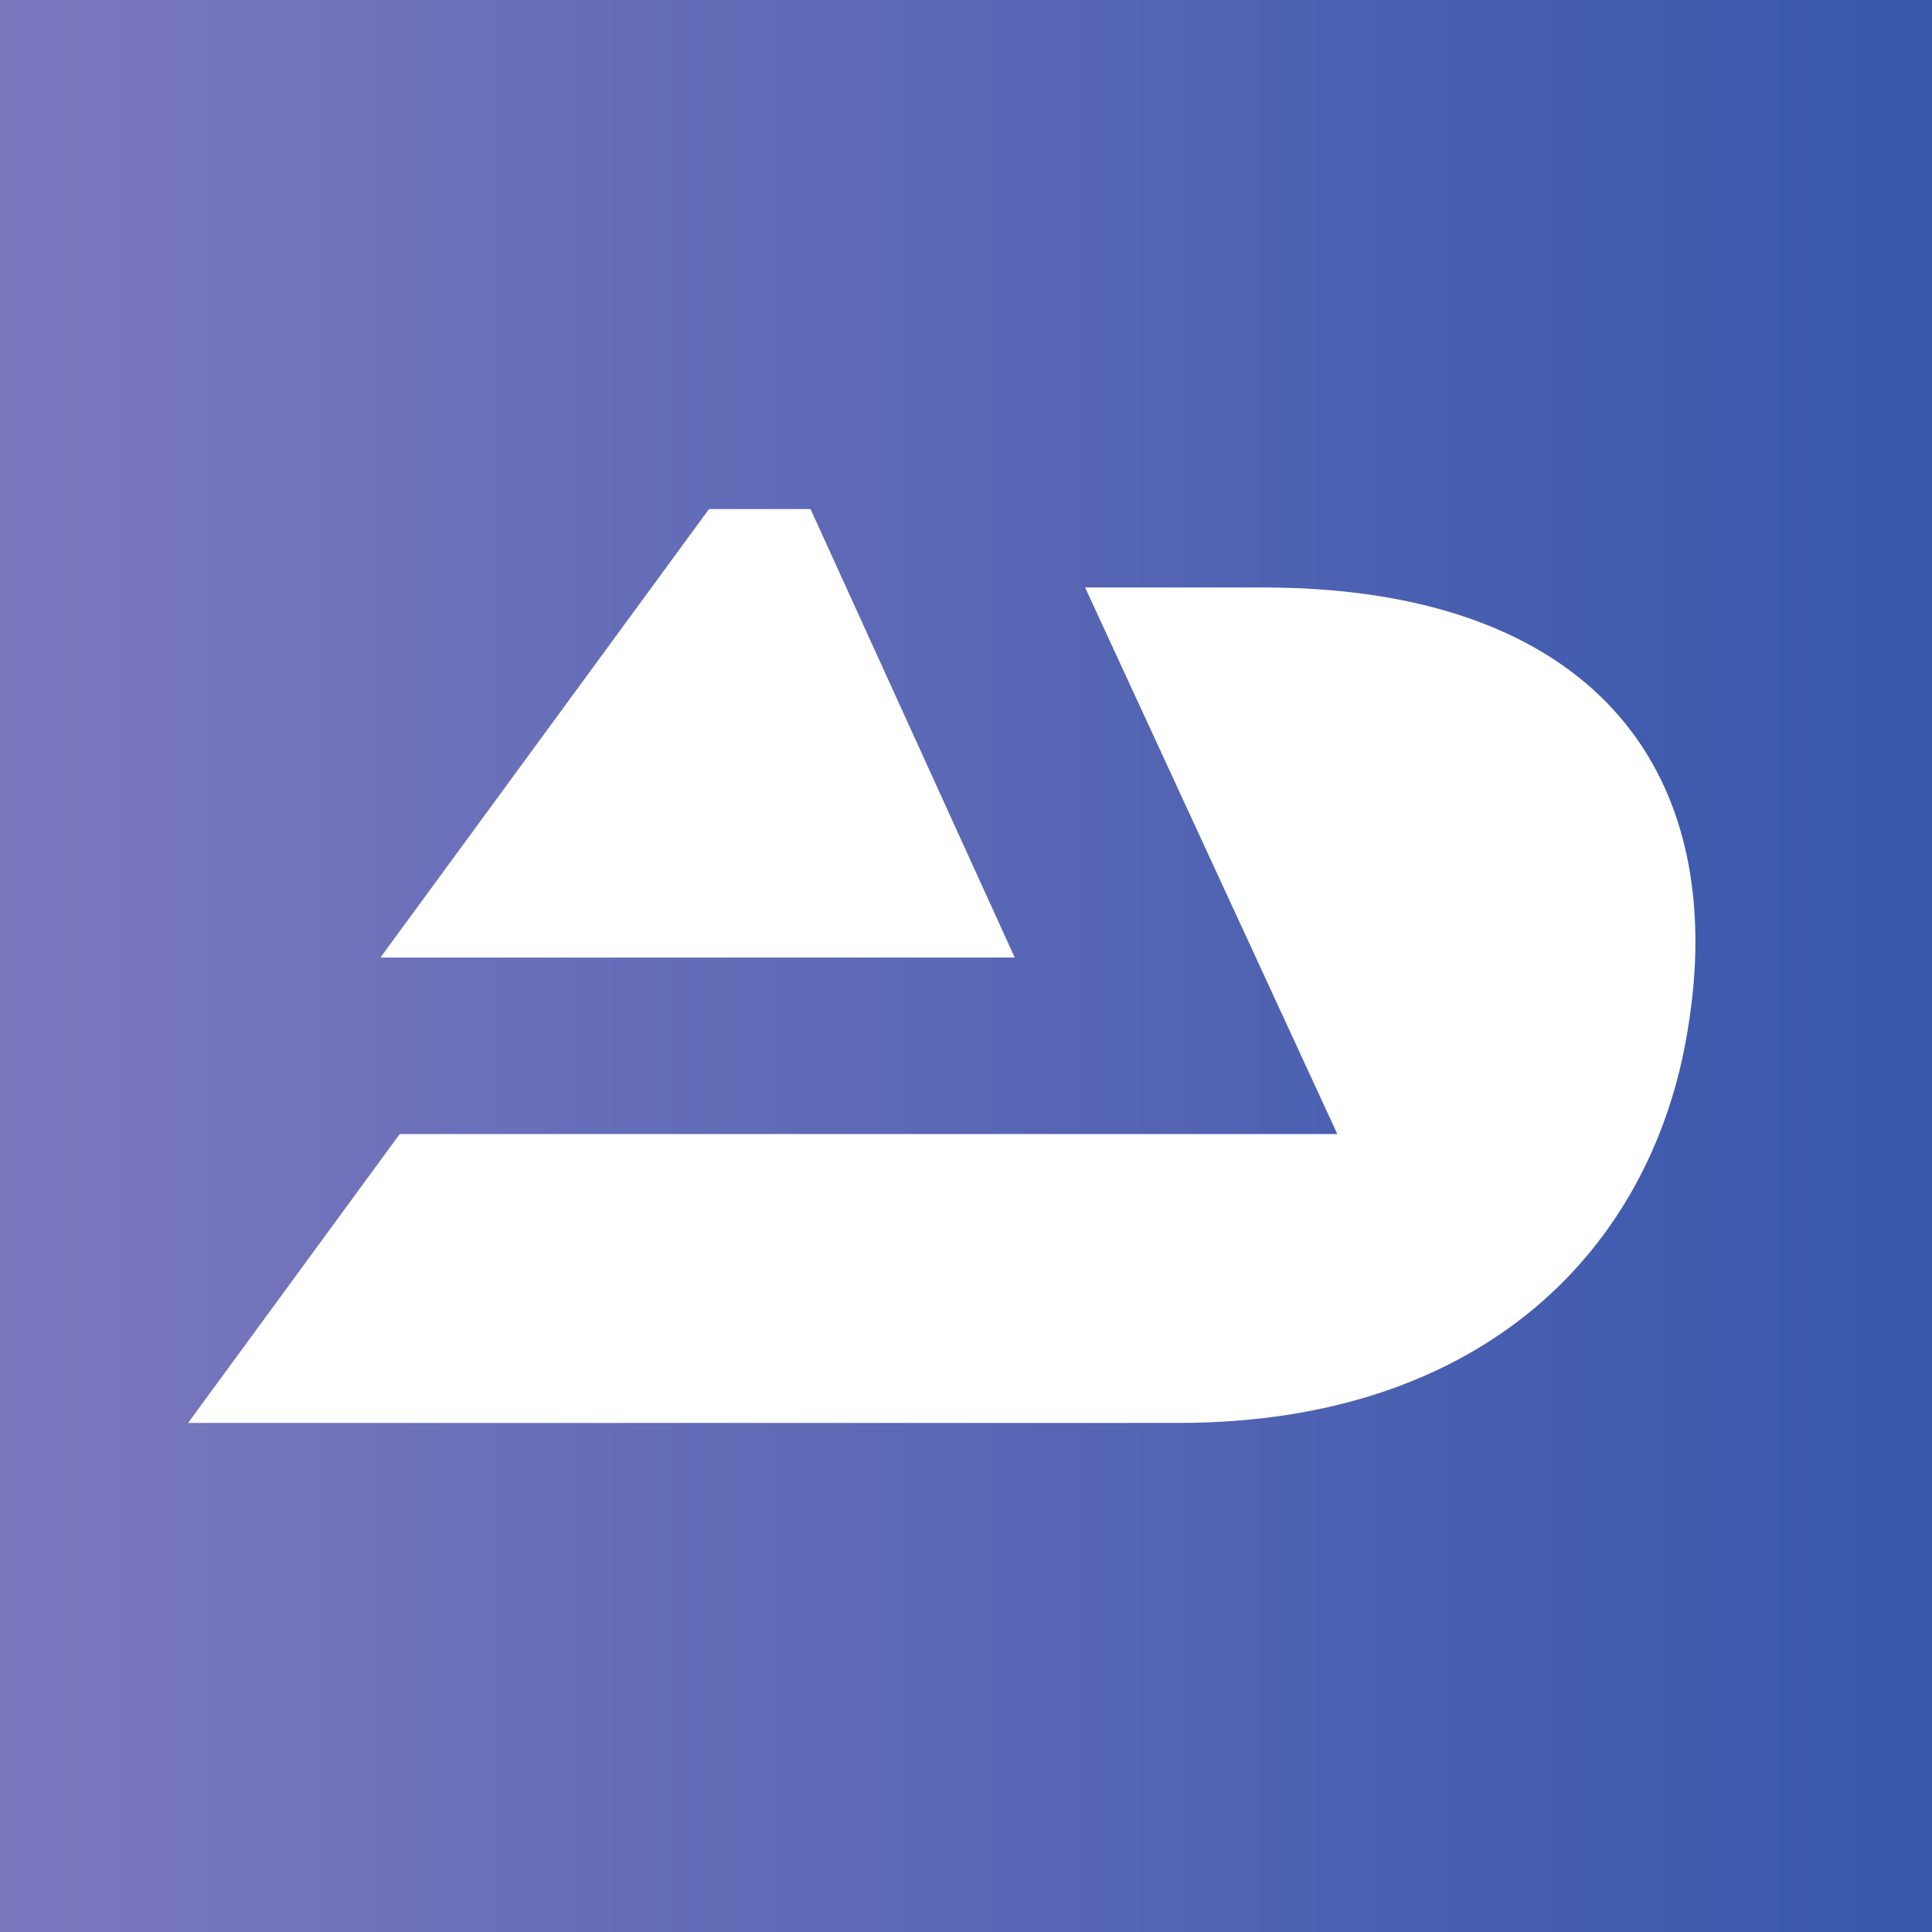
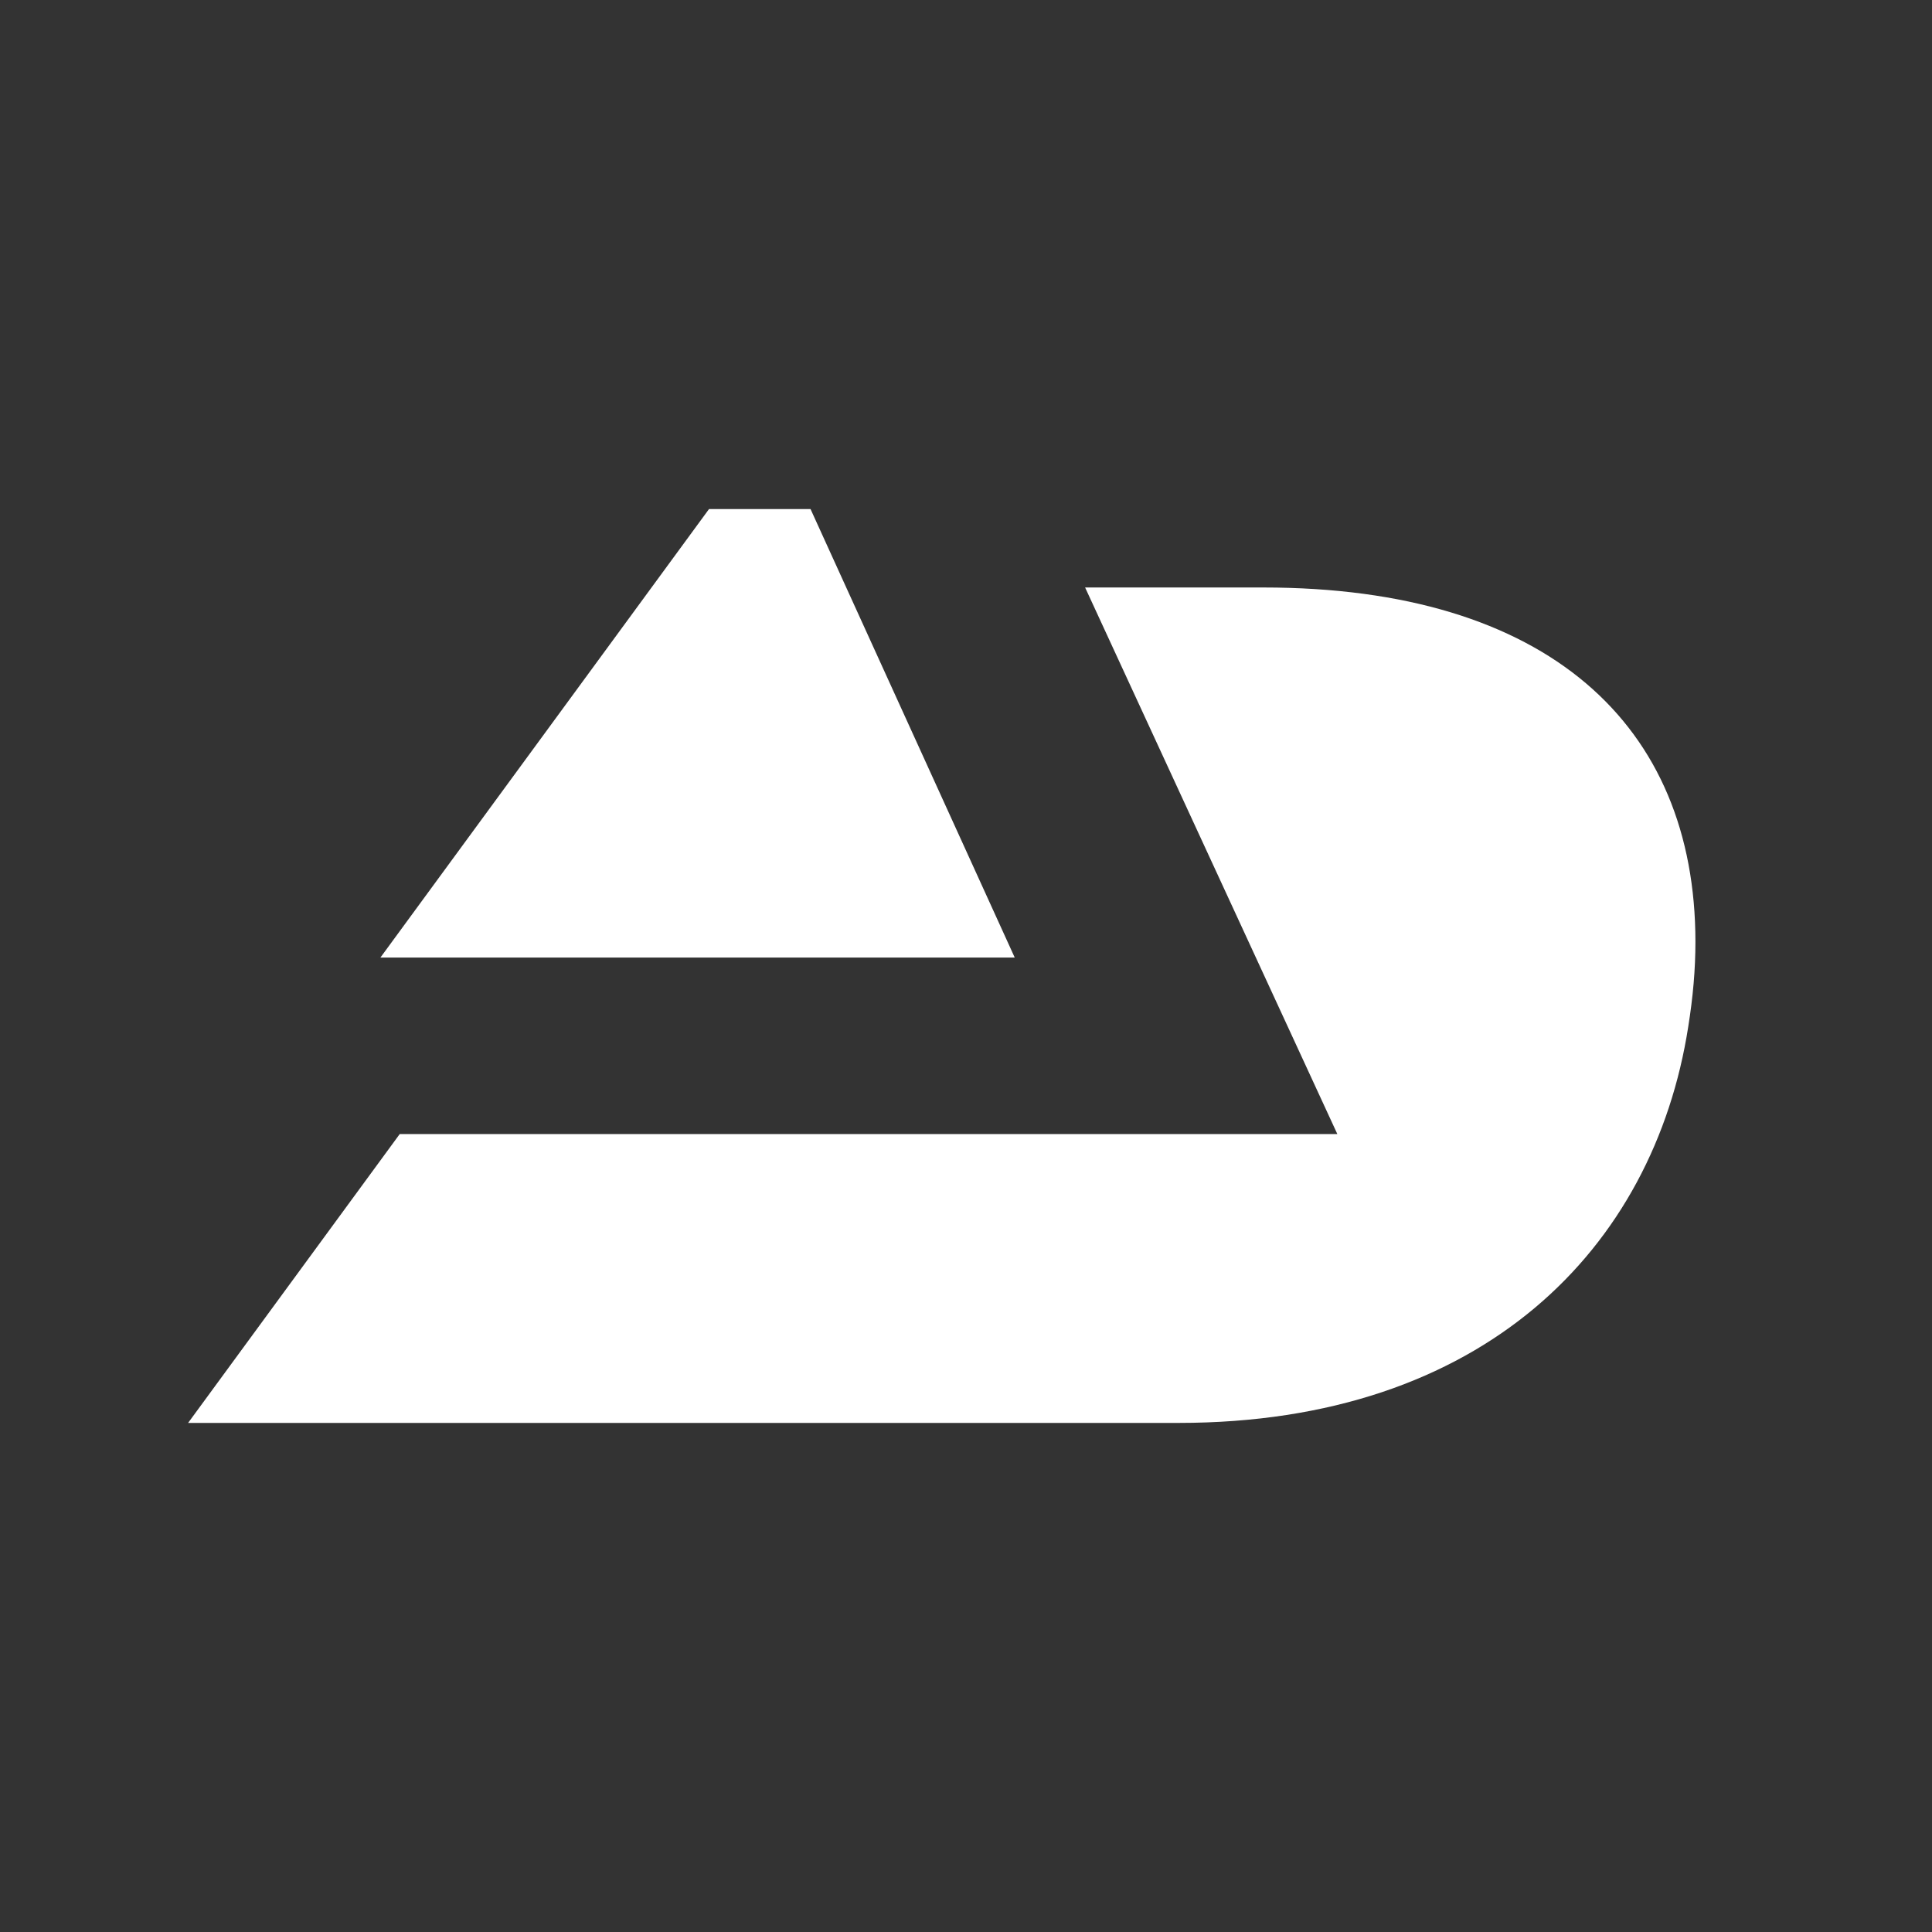
<svg xmlns="http://www.w3.org/2000/svg" data-bbox="0 0 708.2 708.2" viewBox="0 0 708.2 708.2" data-type="ugc">
  <rect x="0" y="0" width="708.2" height="708.2" fill="#333333" stroke="none" />
  <g>
    <defs>
      <linearGradient gradientUnits="userSpaceOnUse" y2="354.1" x2="708.2" y1="354.1" x1="0" id="f42cda20-02ac-4918-ab30-f5700760719e">
        <stop stop-color="#7c78be" offset="0" />
        <stop stop-color="#3757ac" offset="1" />
      </linearGradient>
    </defs>
-     <path fill="url(#f42cda20-02ac-4918-ab30-f5700760719e)" d="M708.2 0v708.2H0V0z" />
    <path d="M621.48 345.28c0 10.06-.88 20.13-2.63 31.06-12.68 81.38-75.25 145.25-186.81 145.25H68.95l77.57-105.88h343.7l-92.46-200.36h65.34c104.13 0 158.38 50.31 158.38 129.93M297.11 186.6H259.9L139.45 351h232.51z" fill="#ffffff" />
  </g>
</svg>